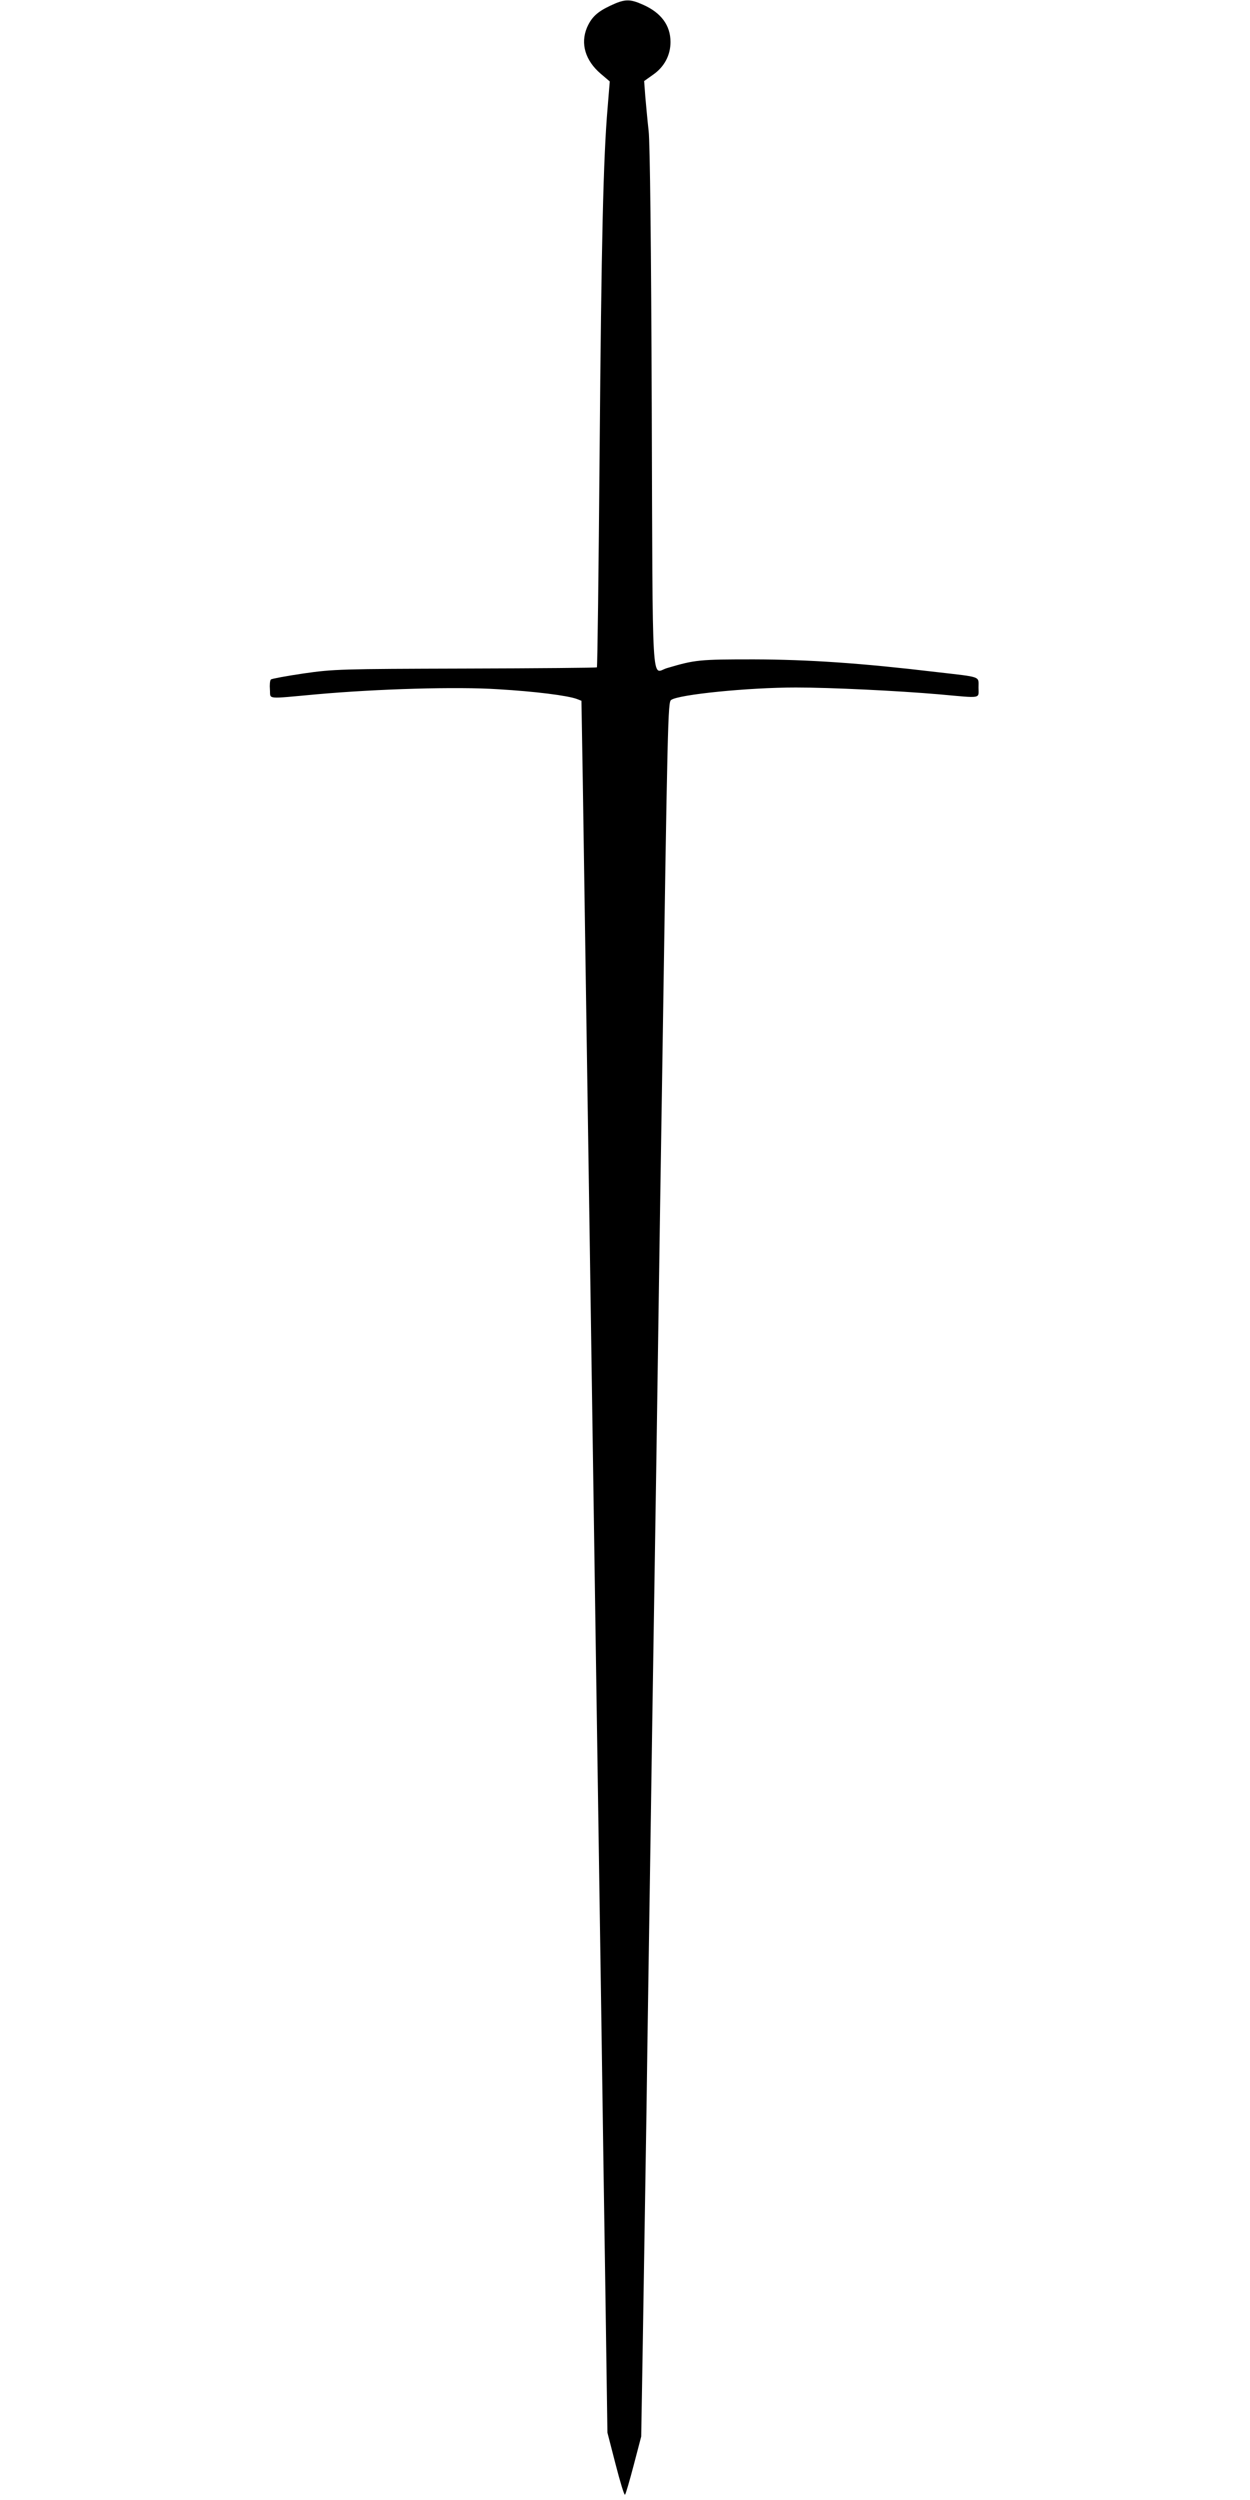
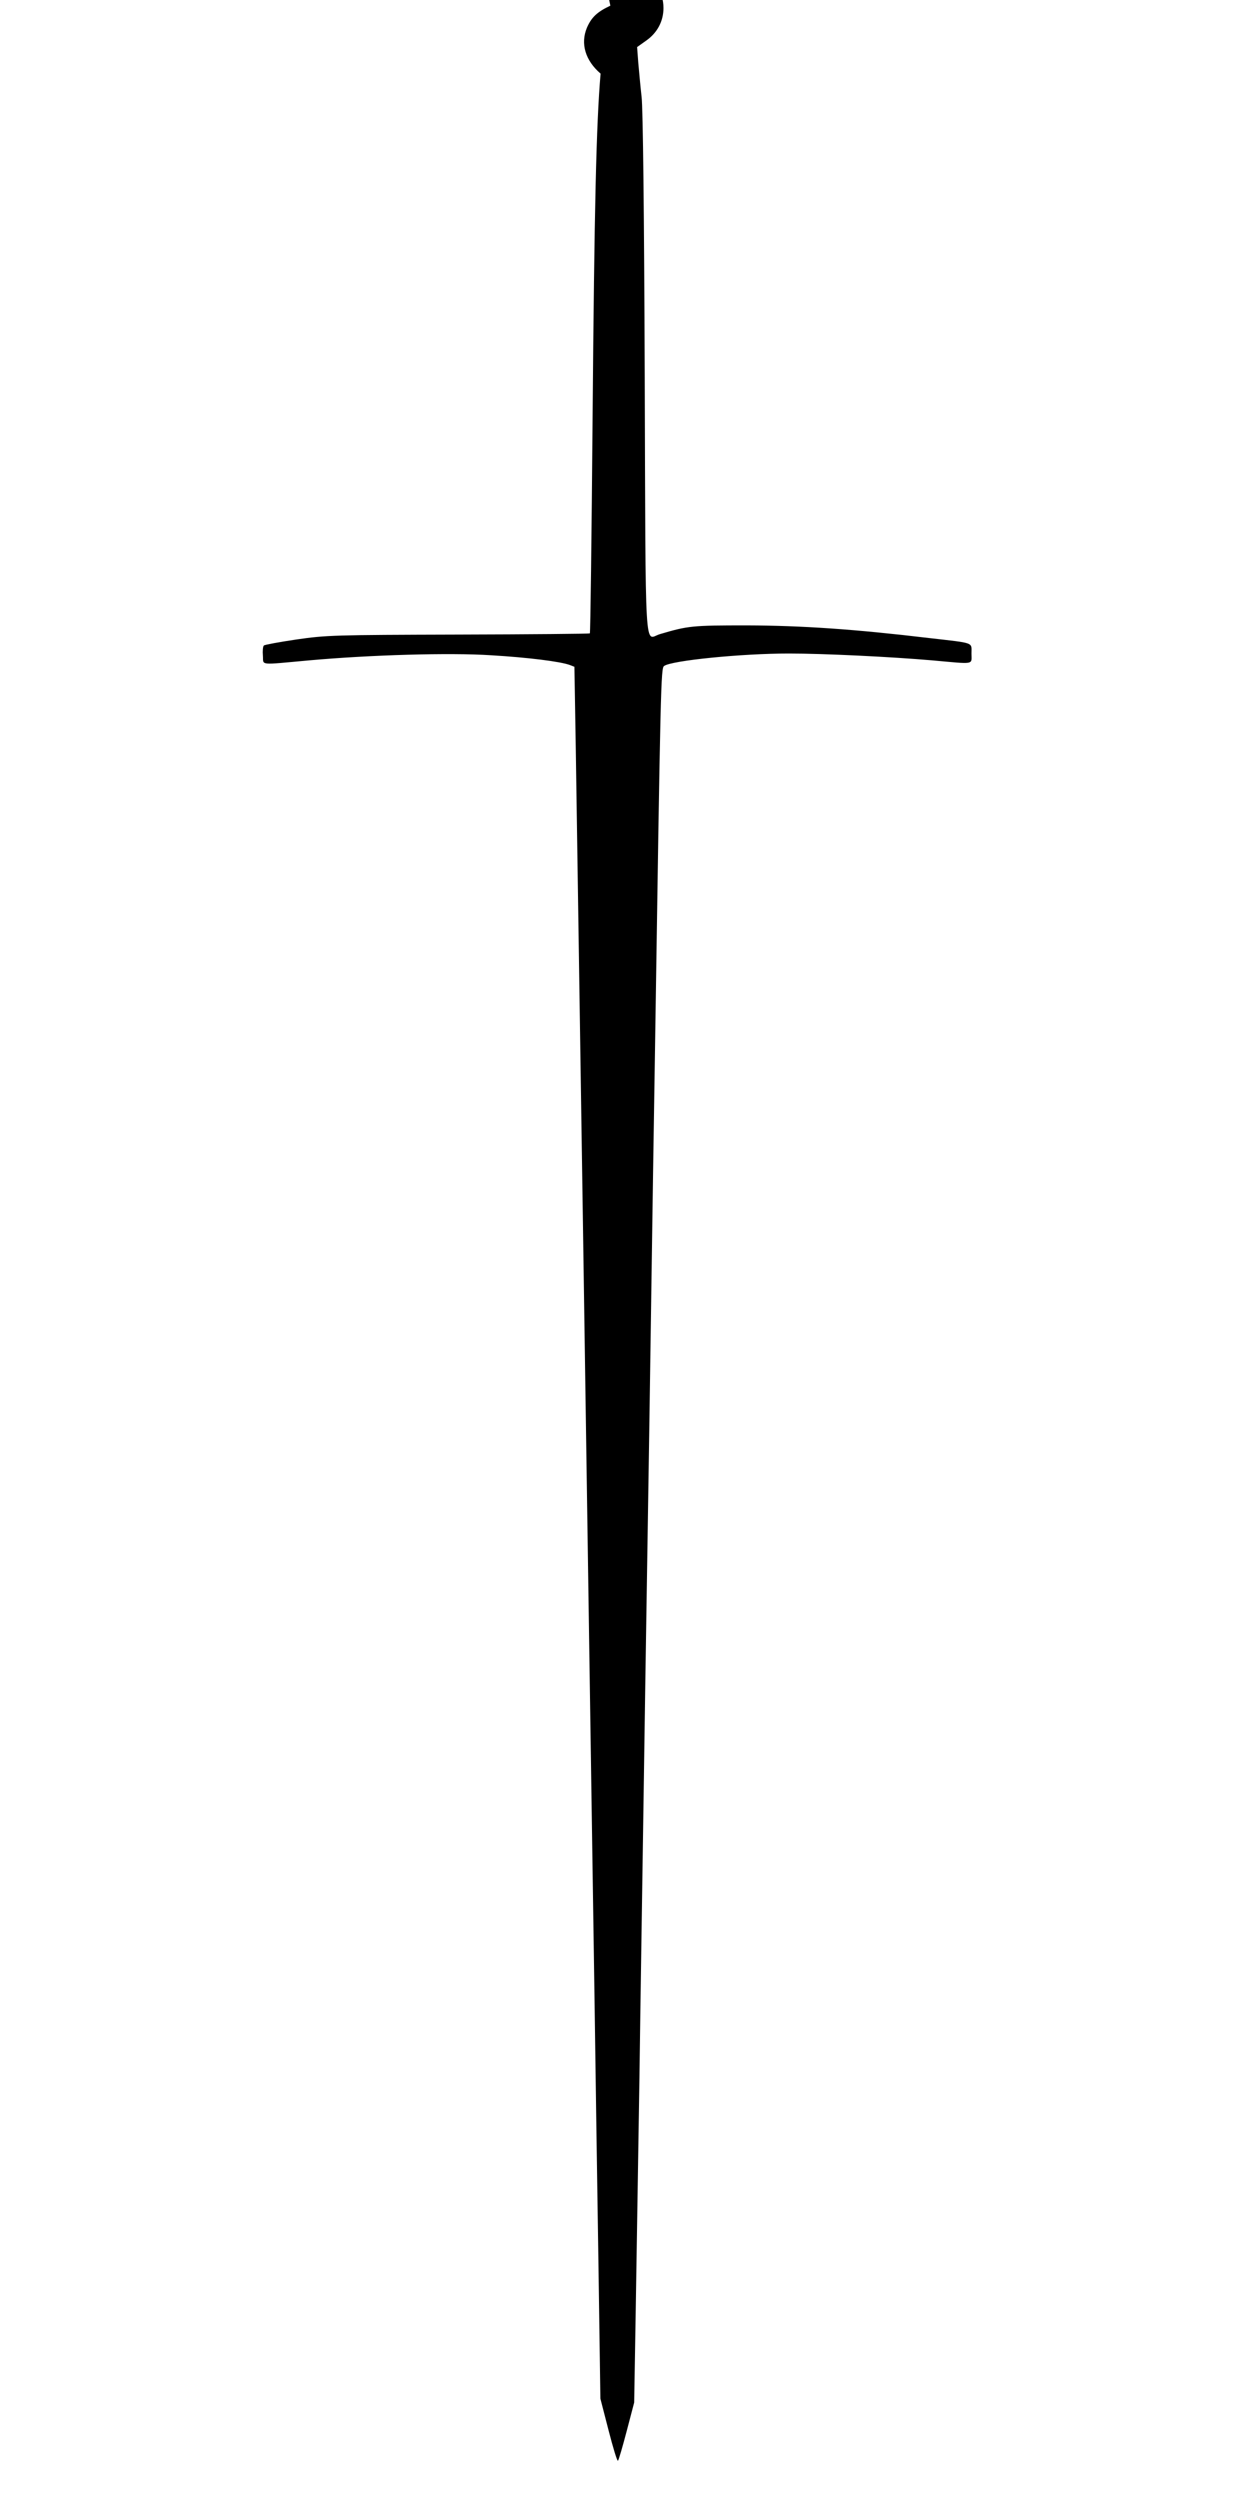
<svg xmlns="http://www.w3.org/2000/svg" version="1.0" width="640pt" height="1280pt" viewBox="0 0 640 1280" preserveAspectRatio="xMidYMid meet">
  <g transform="translate(0,1280) scale(0.1,-0.1)" fill="#000000" stroke="none">
-     <path d="M3125 12771 c-68 -32 -97 -60 -120 -113 -34 -82 -8 -168 70 -235 l47 -40 -11 -134 c-22 -257 -32 -681 -41 -1768 -5 -601 -11 -1095 -14 -1098 -2 -2 -305 -5 -673 -6 -638 -2 -675 -3 -828 -25 -88 -13 -164 -27 -168 -31 -5 -5 -7 -28 -5 -52 4 -51 -26 -48 238 -24 312 28 720 40 931 26 187 -11 355 -32 403 -50 l23 -9 7 -419 c6 -403 14 -940 36 -2388 26 -1736 39 -2637 60 -4015 5 -360 14 -968 20 -1350 l10 -695 42 -163 c23 -89 44 -159 48 -155 4 4 24 73 45 153 l38 145 8 475 c4 261 13 797 19 1190 5 393 15 1001 20 1350 5 349 14 937 20 1305 6 369 15 960 20 1315 5 355 14 947 20 1315 28 1857 30 1929 46 1941 37 28 395 64 639 64 180 0 525 -17 733 -35 223 -20 202 -24 202 35 0 59 19 52 -215 79 -386 46 -654 64 -935 65 -281 0 -301 -2 -446 -45 -79 -24 -72 -155 -77 1328 -3 831 -9 1364 -16 1423 -6 52 -13 131 -17 175 l-6 80 45 32 c58 40 90 100 90 168 0 85 -48 150 -141 191 -67 30 -93 30 -167 -5z" />
+     <path d="M3125 12771 c-68 -32 -97 -60 -120 -113 -34 -82 -8 -168 70 -235 c-22 -257 -32 -681 -41 -1768 -5 -601 -11 -1095 -14 -1098 -2 -2 -305 -5 -673 -6 -638 -2 -675 -3 -828 -25 -88 -13 -164 -27 -168 -31 -5 -5 -7 -28 -5 -52 4 -51 -26 -48 238 -24 312 28 720 40 931 26 187 -11 355 -32 403 -50 l23 -9 7 -419 c6 -403 14 -940 36 -2388 26 -1736 39 -2637 60 -4015 5 -360 14 -968 20 -1350 l10 -695 42 -163 c23 -89 44 -159 48 -155 4 4 24 73 45 153 l38 145 8 475 c4 261 13 797 19 1190 5 393 15 1001 20 1350 5 349 14 937 20 1305 6 369 15 960 20 1315 5 355 14 947 20 1315 28 1857 30 1929 46 1941 37 28 395 64 639 64 180 0 525 -17 733 -35 223 -20 202 -24 202 35 0 59 19 52 -215 79 -386 46 -654 64 -935 65 -281 0 -301 -2 -446 -45 -79 -24 -72 -155 -77 1328 -3 831 -9 1364 -16 1423 -6 52 -13 131 -17 175 l-6 80 45 32 c58 40 90 100 90 168 0 85 -48 150 -141 191 -67 30 -93 30 -167 -5z" />
  </g>
</svg>